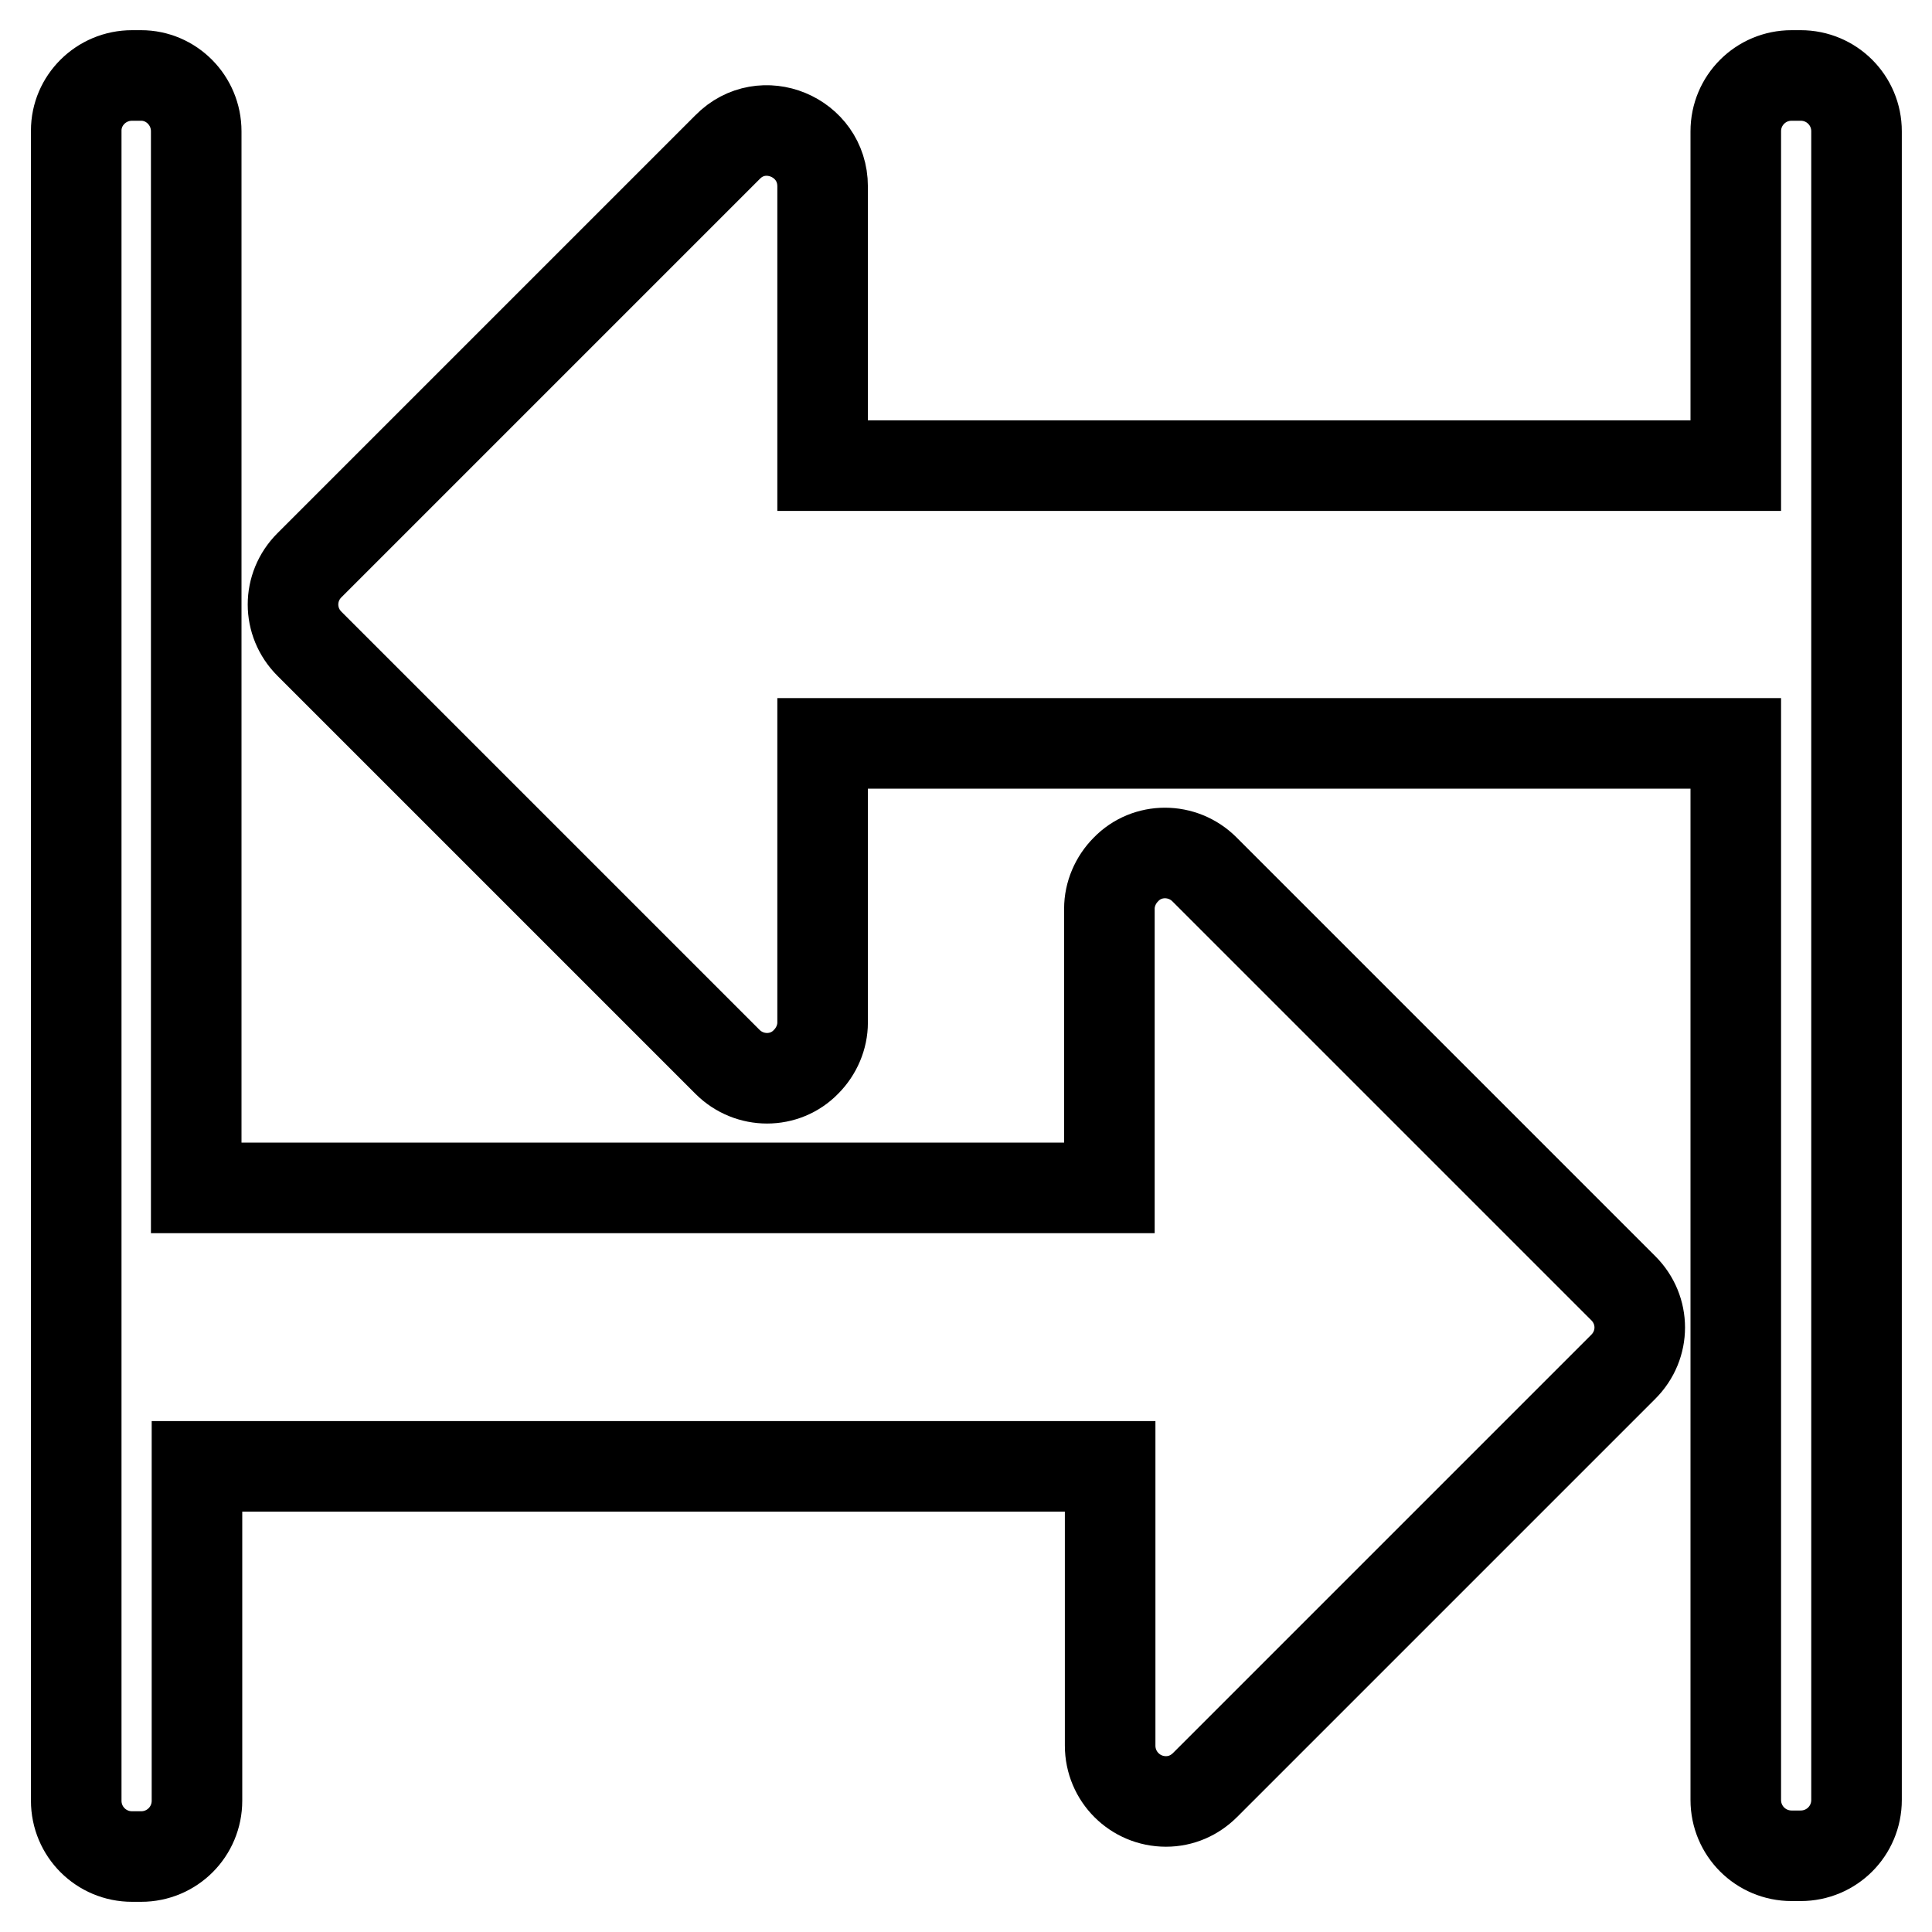
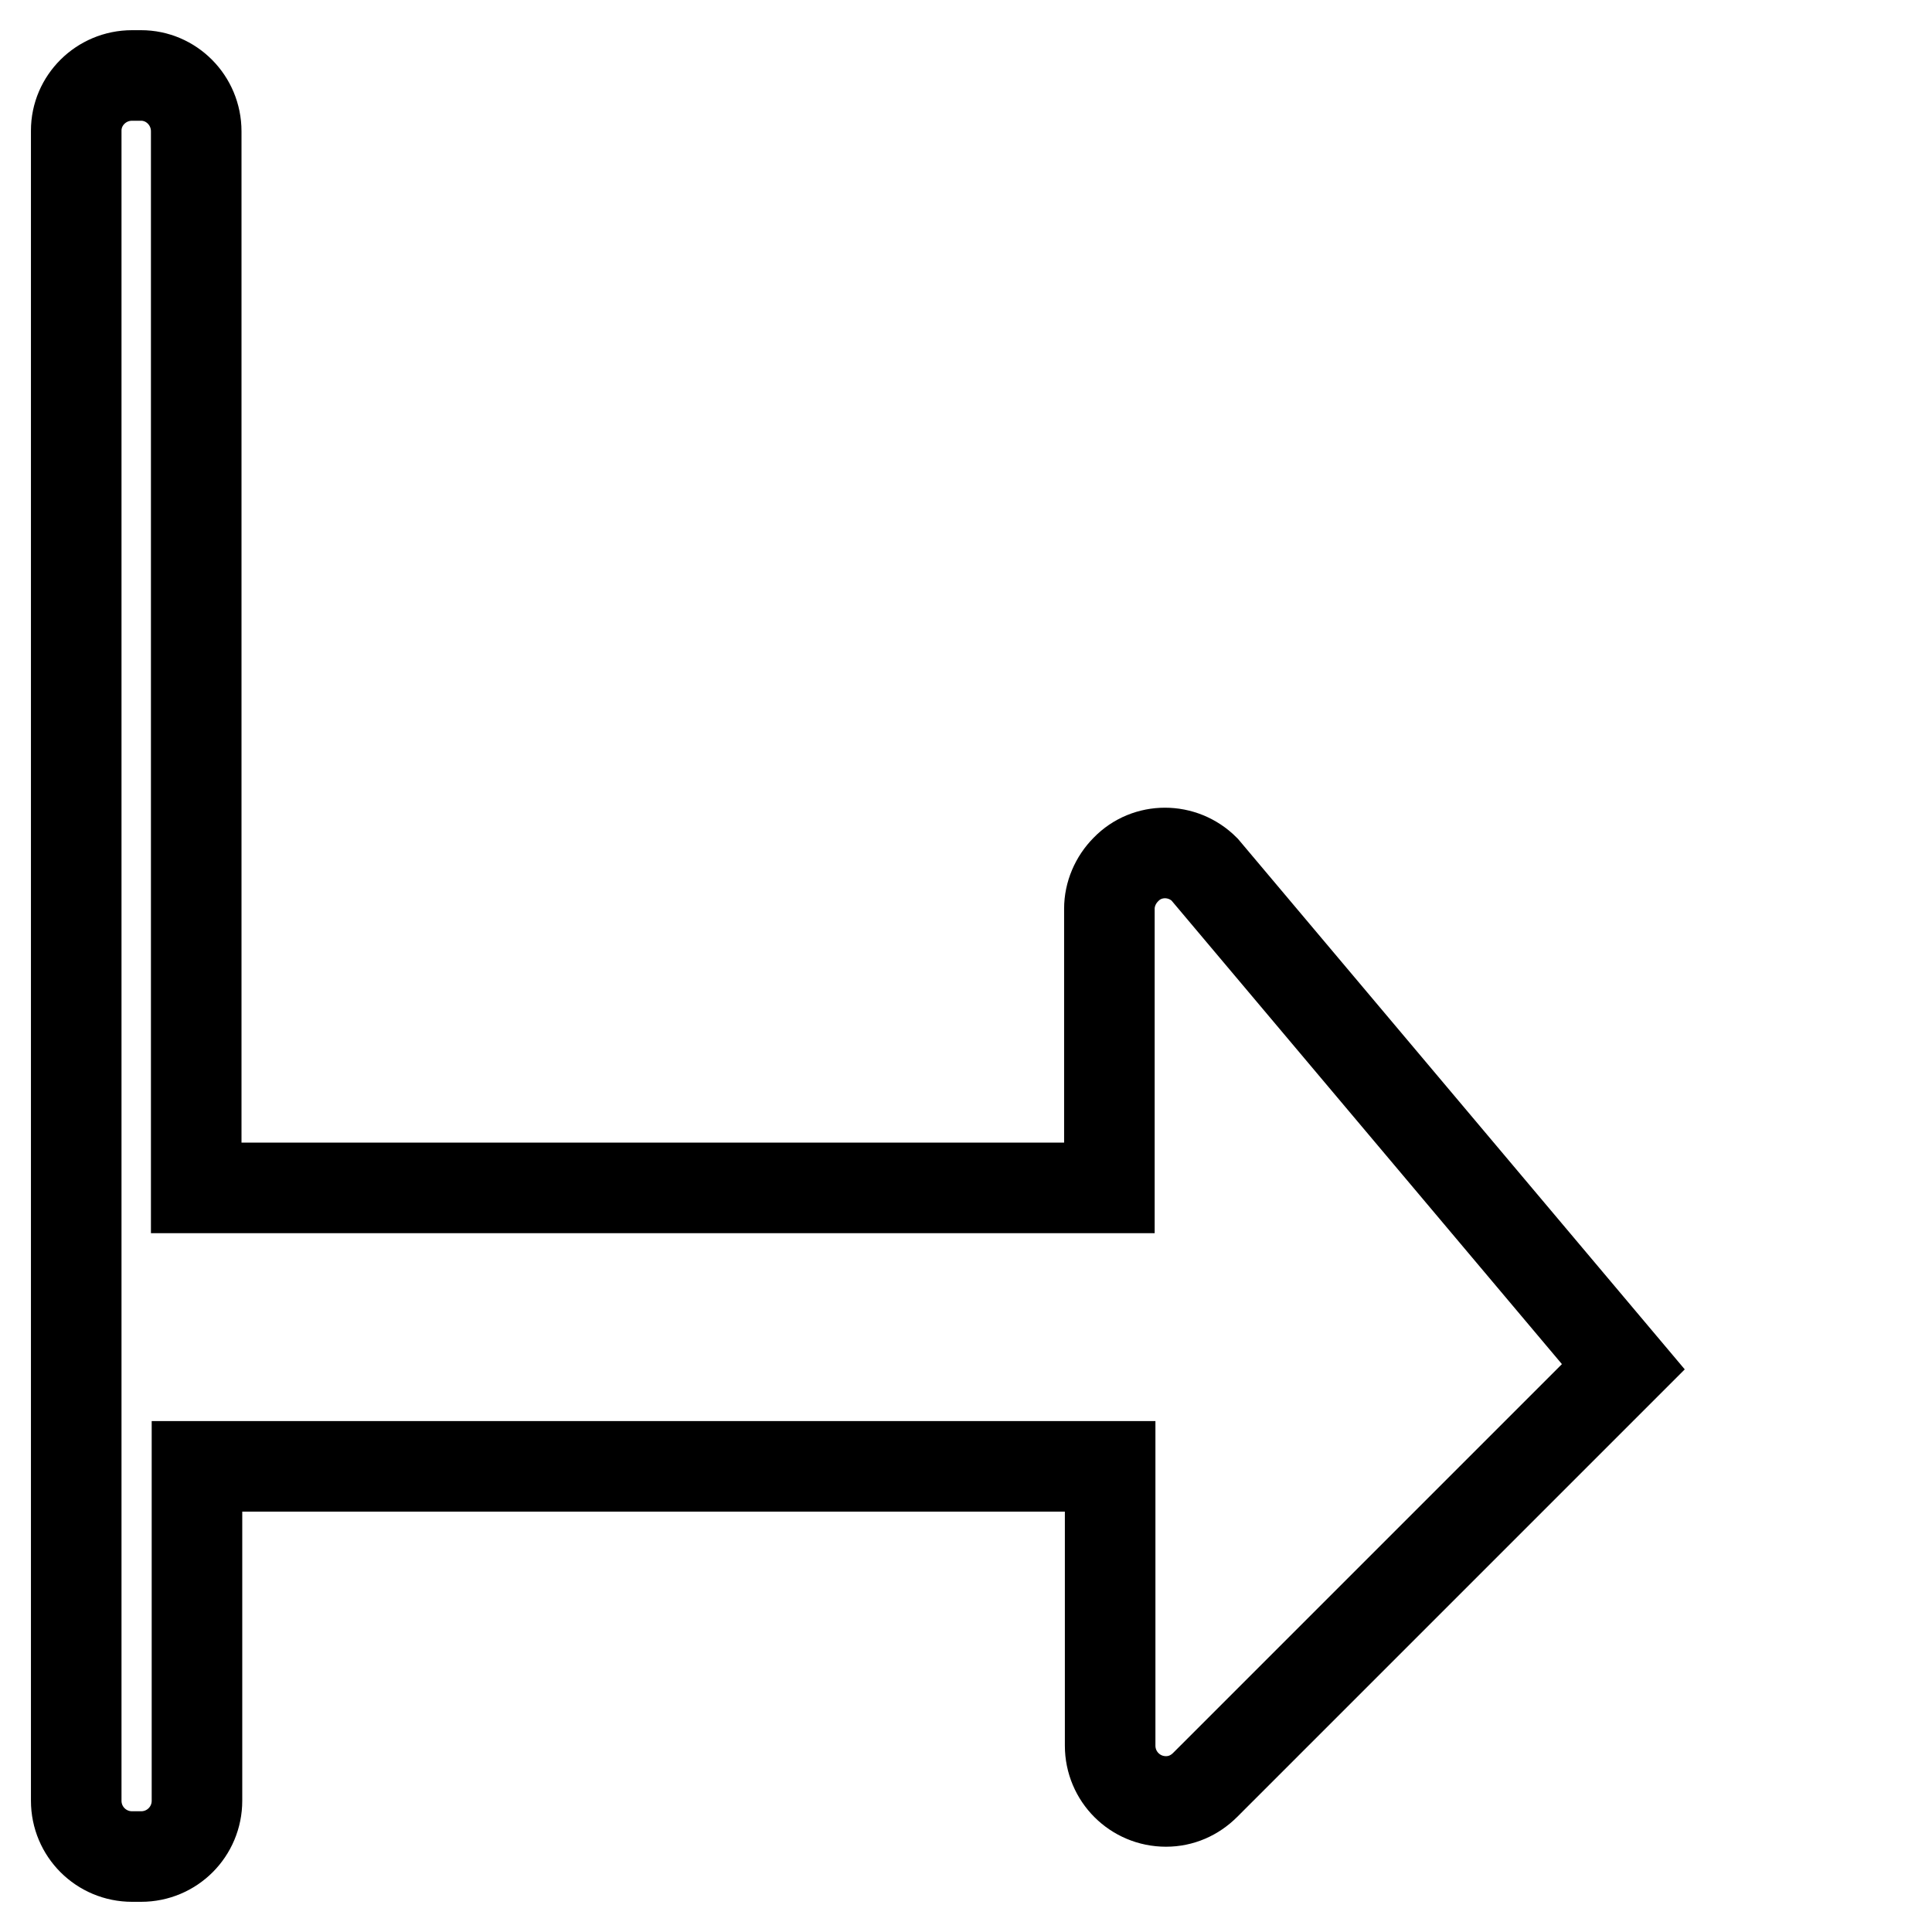
<svg xmlns="http://www.w3.org/2000/svg" version="1.1" x="0px" y="0px" viewBox="0 0 256 256" enable-background="new 0 0 256 256" xml:space="preserve">
  <g>
-     <path stroke-width="12" fill-opacity="0" stroke="#000000" d="M159.6,115.2c-2.9-2.9-7.6-2.9-10.4,0c-1.4,1.4-2.2,3.3-2.2,5.2v37H26v-140c0-4.1-3.3-7.4-7.3-7.4 c0,0,0,0,0,0h-1.2c-4.1,0-7.4,3.3-7.4,7.3c0,0,0,0,0,0v221.3c0,4.1,3.3,7.4,7.4,7.4h1.2c4.1,0,7.4-3.3,7.4-7.4v-44.3h121v37 c0,4.1,3.3,7.4,7.4,7.4c2,0,3.8-0.8,5.2-2.2l55.4-55.4c2.9-2.9,2.9-7.5,0-10.4L159.6,115.2L159.6,115.2z" />
-     <path stroke-width="12" fill-opacity="0" stroke="#000000" d="M238.6,10h-1.2c-4.1,0-7.4,3.3-7.4,7.4c0,0,0,0,0,0v44.3H109v-37c0-6.6-8-9.9-12.6-5.2L41,74.9 c-2.9,2.9-2.9,7.5,0,10.4c0,0,0,0,0,0l55.4,55.4c2.9,2.9,7.6,2.9,10.4,0c1.4-1.4,2.2-3.3,2.2-5.2v-37h121v140 c0,4.1,3.3,7.4,7.4,7.4h1.2c4.1,0,7.4-3.3,7.4-7.4V17.4C246,13.3,242.7,10,238.6,10C238.7,10,238.6,10,238.6,10z" />
+     <path stroke-width="12" fill-opacity="0" stroke="#000000" d="M159.6,115.2c-2.9-2.9-7.6-2.9-10.4,0c-1.4,1.4-2.2,3.3-2.2,5.2v37H26v-140c0-4.1-3.3-7.4-7.3-7.4 c0,0,0,0,0,0h-1.2c-4.1,0-7.4,3.3-7.4,7.3c0,0,0,0,0,0v221.3c0,4.1,3.3,7.4,7.4,7.4h1.2c4.1,0,7.4-3.3,7.4-7.4v-44.3h121v37 c0,4.1,3.3,7.4,7.4,7.4c2,0,3.8-0.8,5.2-2.2l55.4-55.4L159.6,115.2L159.6,115.2z" />
  </g>
</svg>